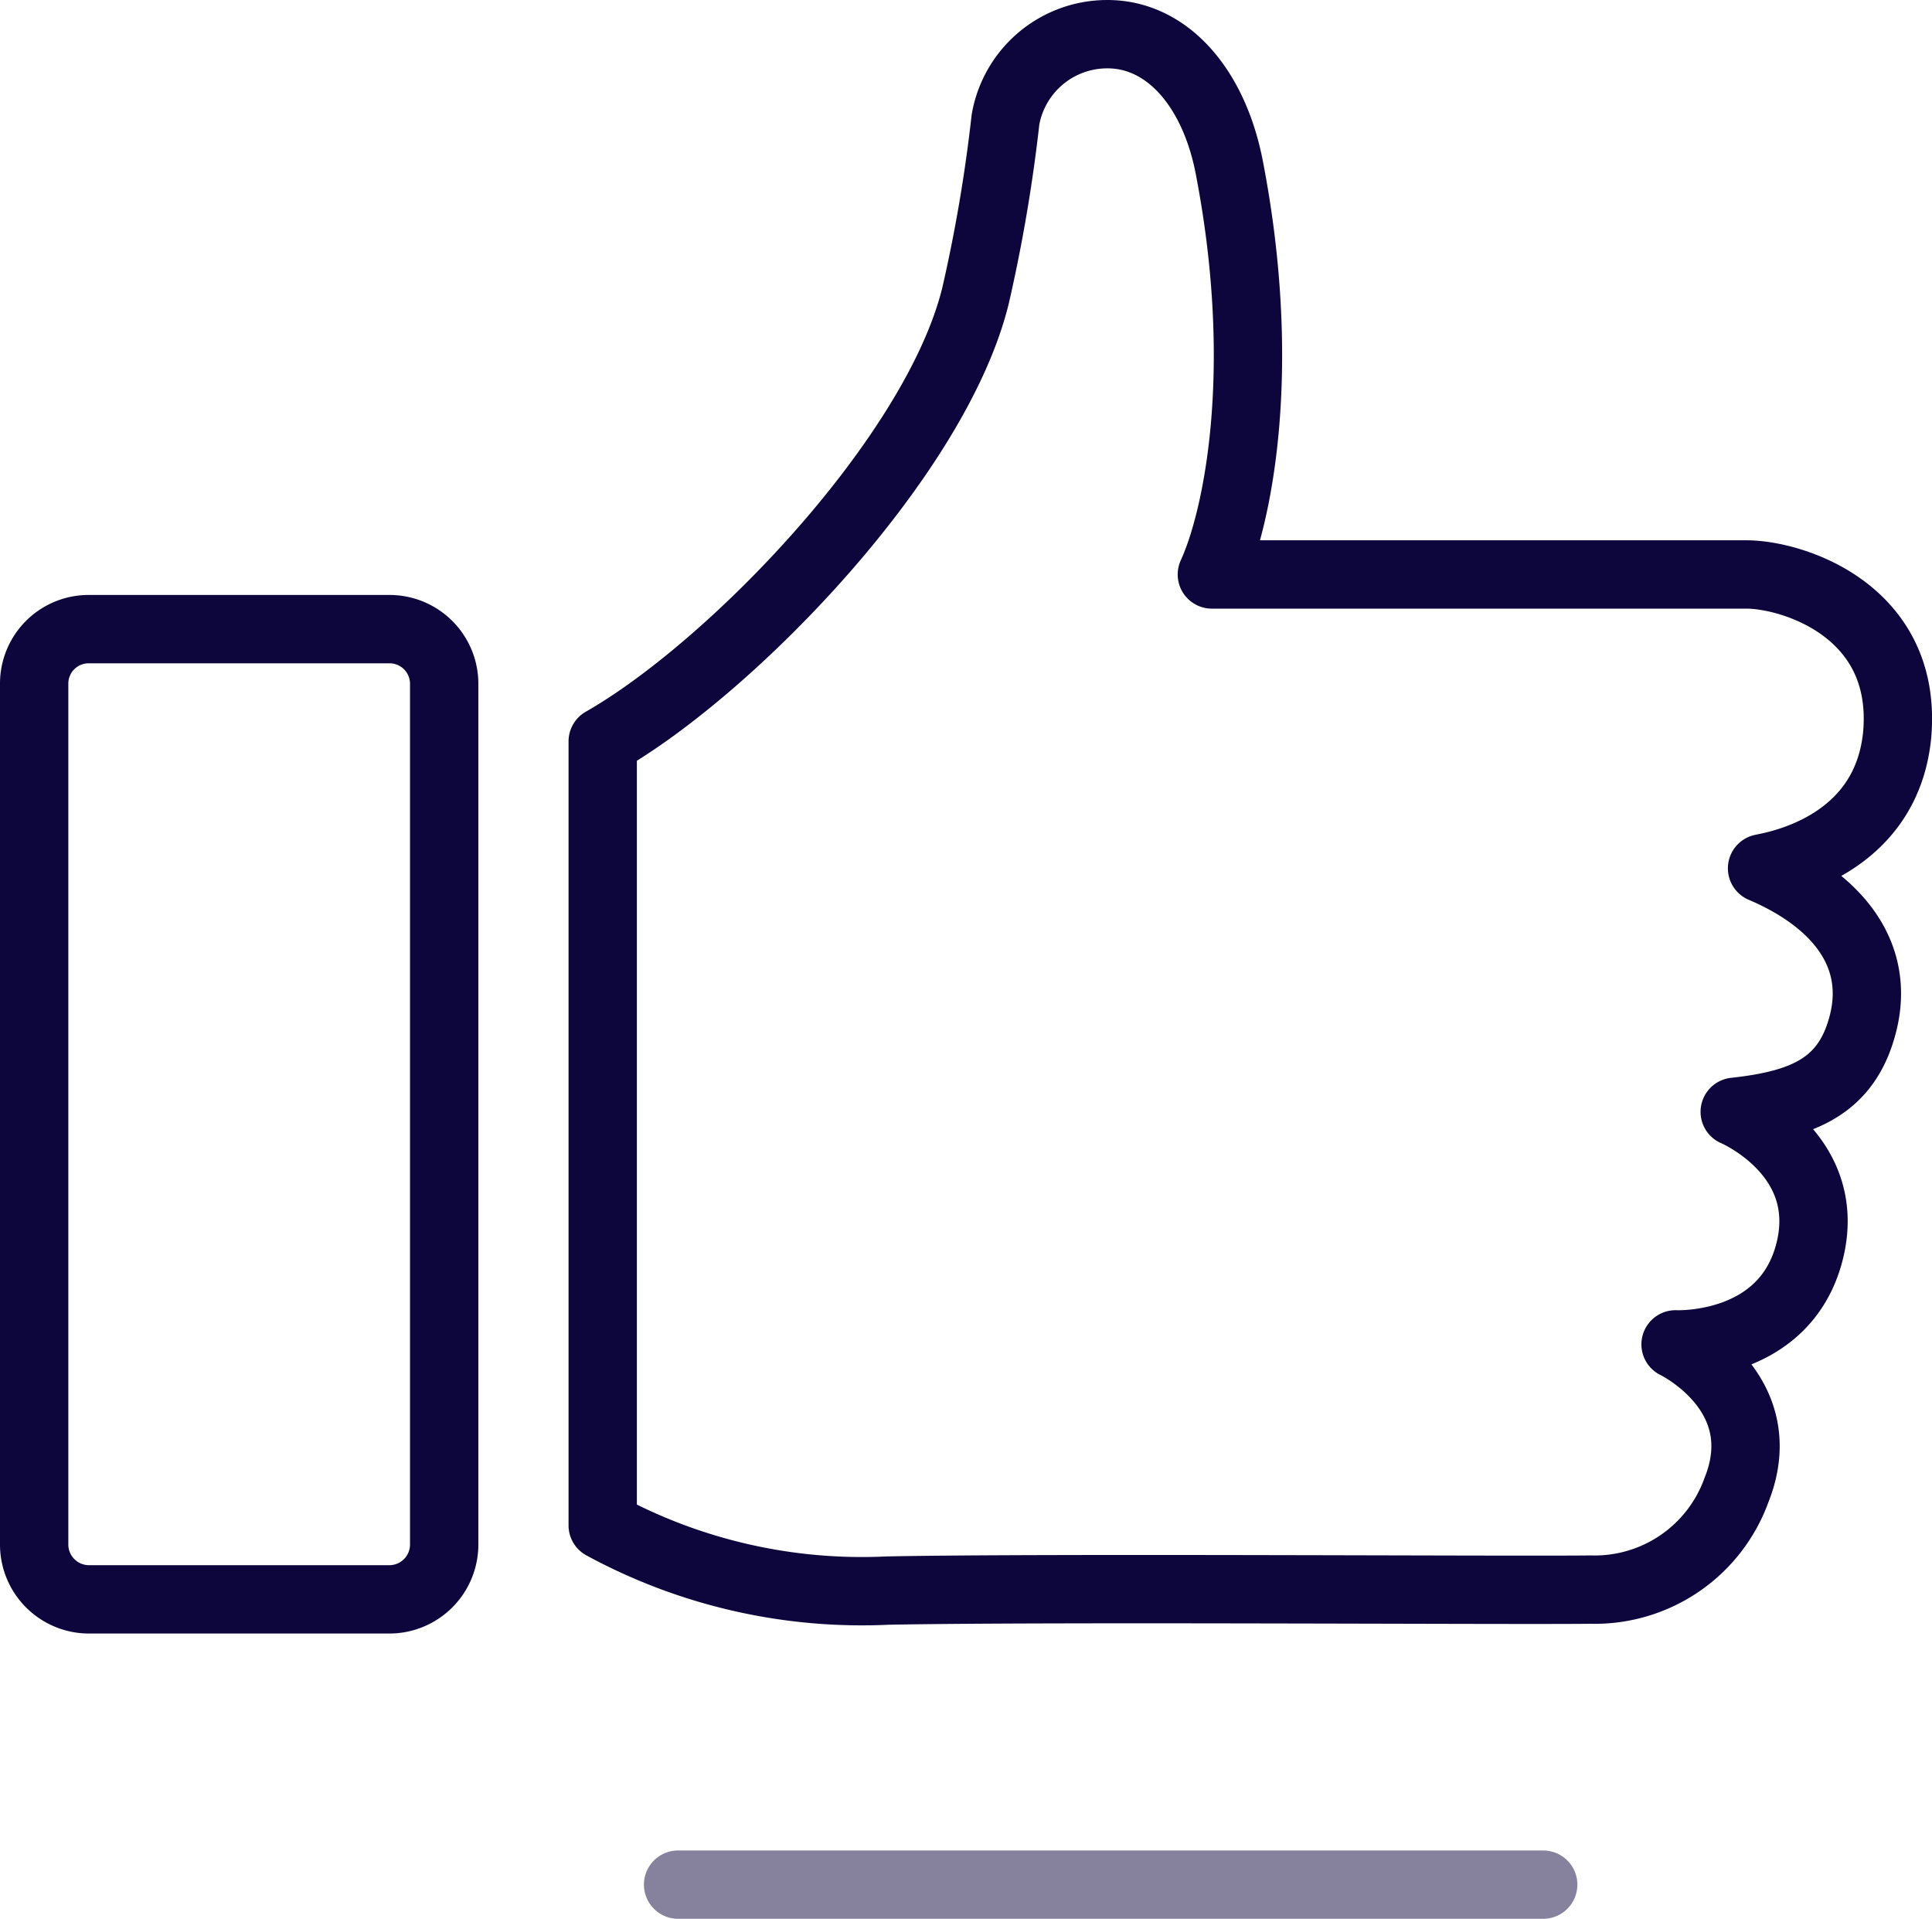
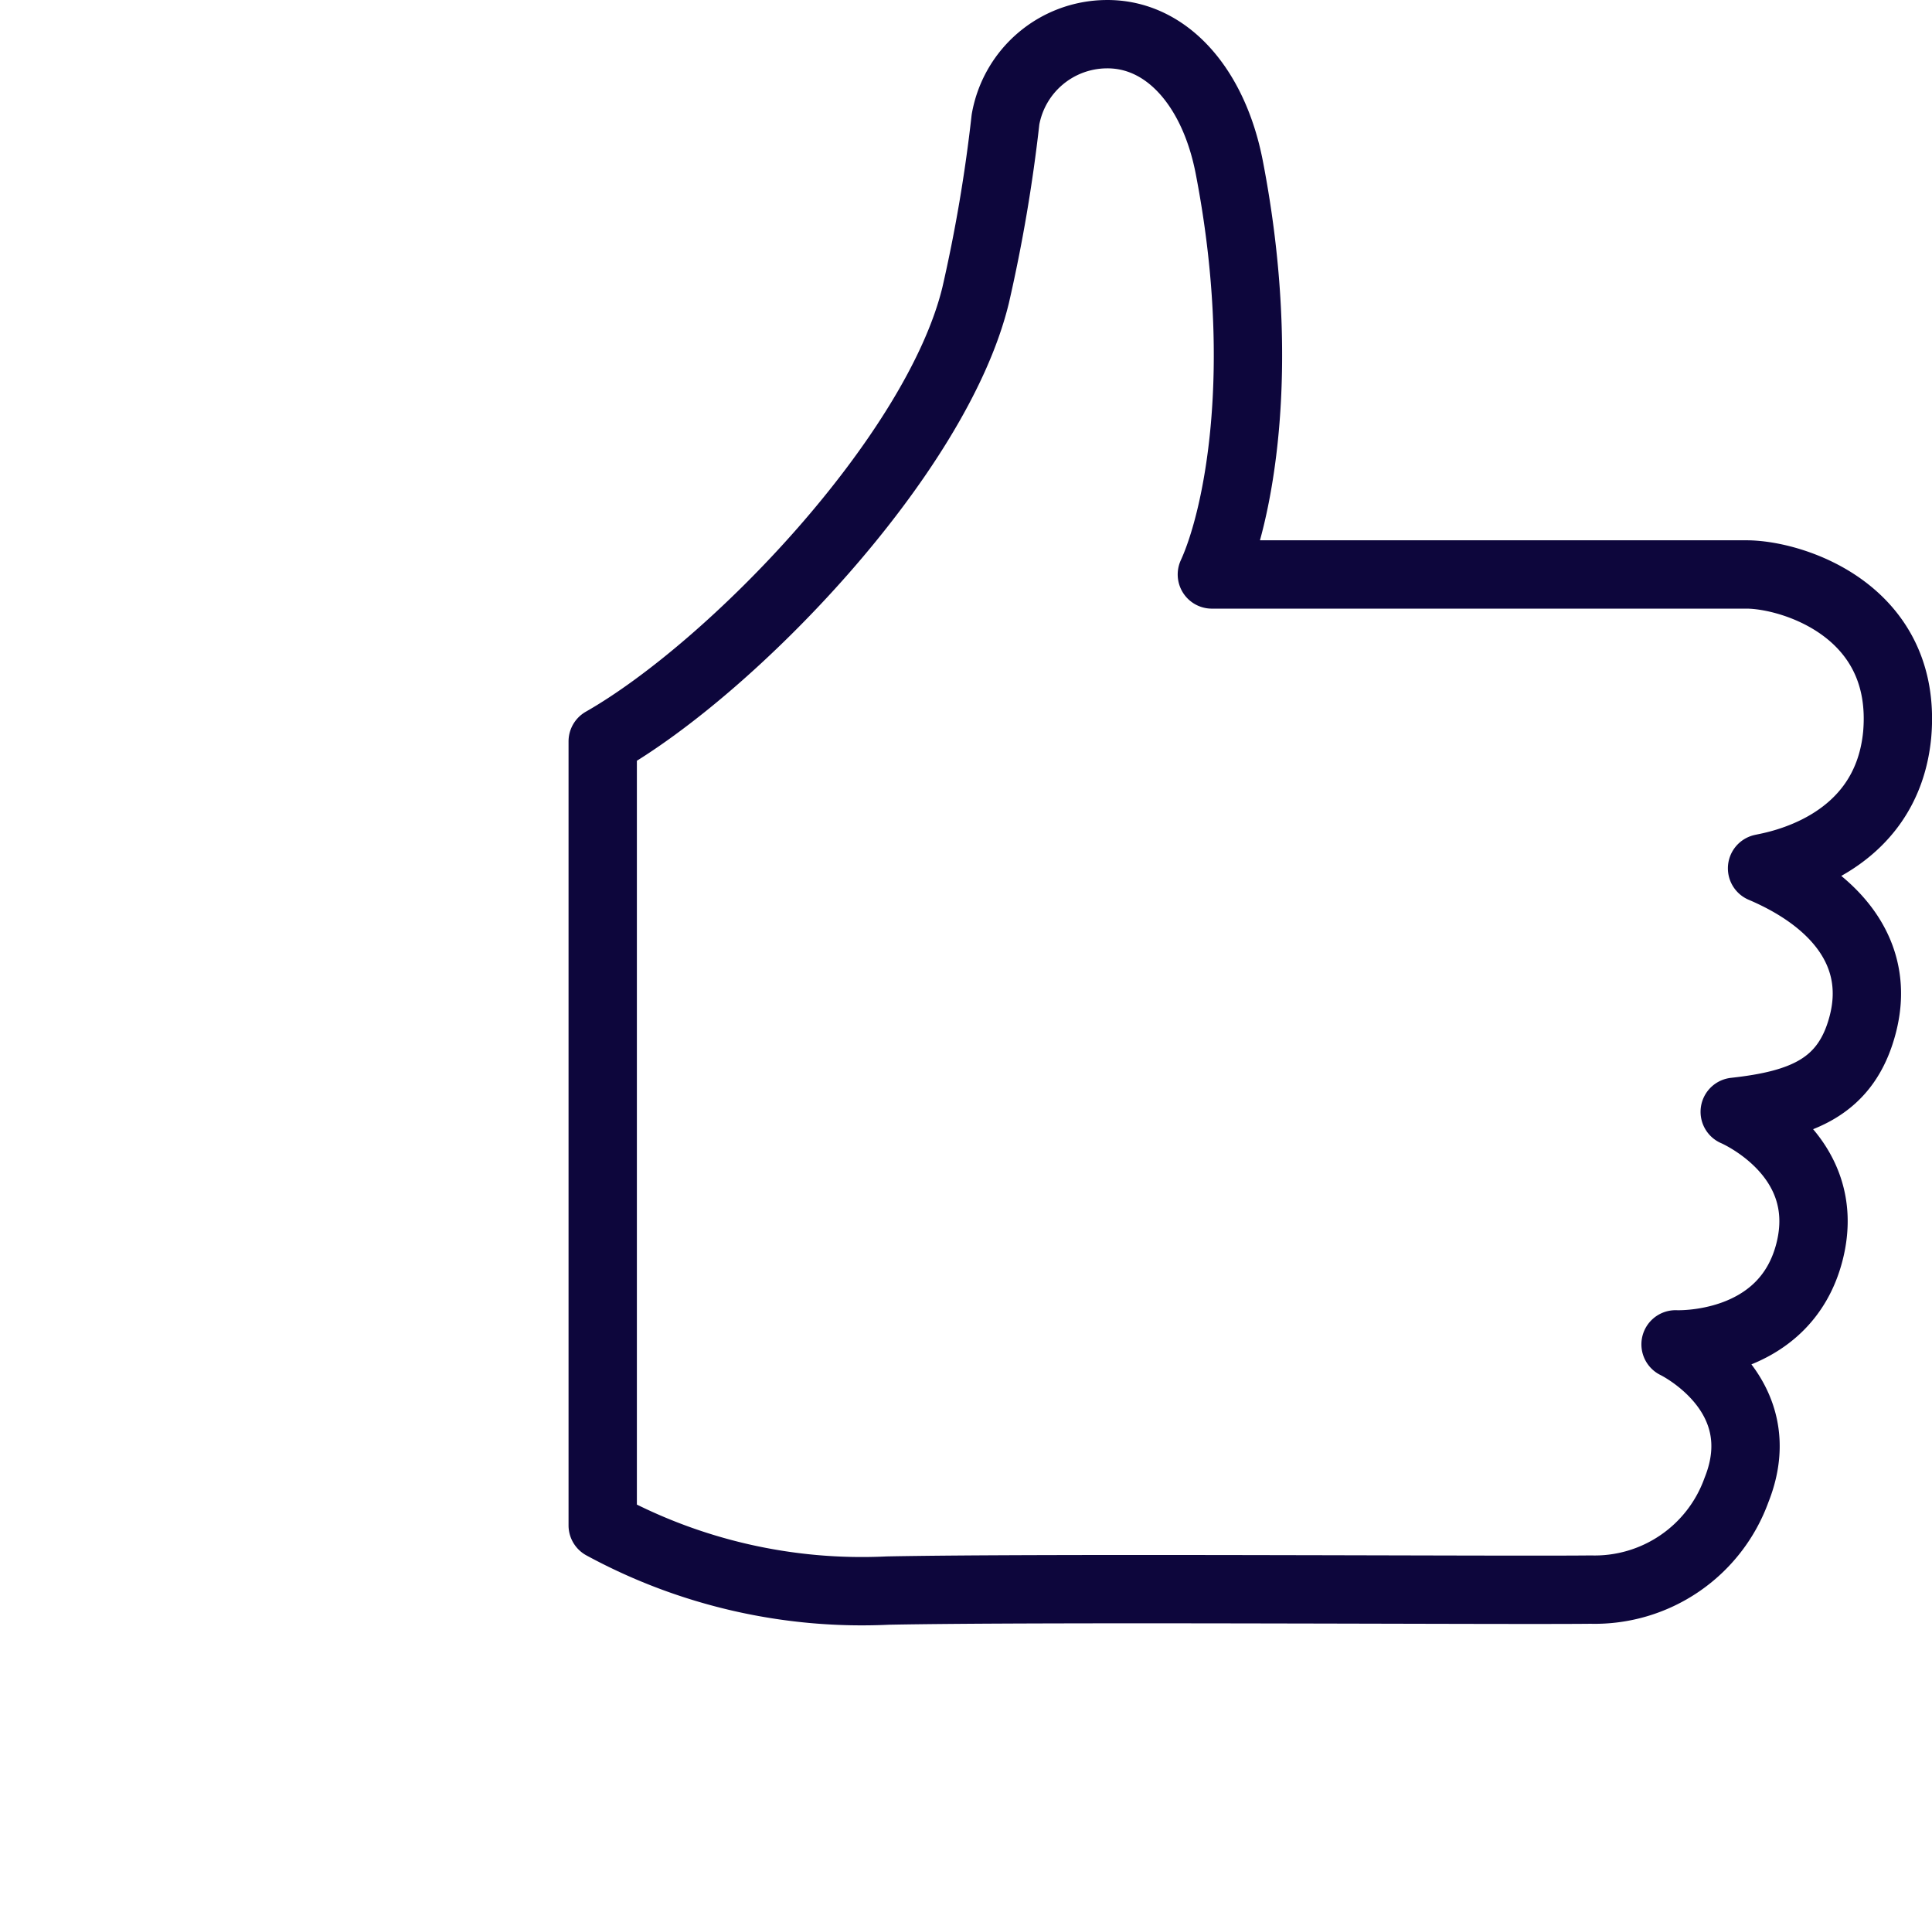
<svg xmlns="http://www.w3.org/2000/svg" xmlns:ns1="http://sodipodi.sourceforge.net/DTD/sodipodi-0.dtd" xmlns:ns2="http://www.inkscape.org/namespaces/inkscape" id="Vrstva_1" data-name="Vrstva 1" viewBox="0 0 98.954 98.271" version="1.1" ns1:docname="38.svg" width="98.954" height="98.271" ns2:version="0.92.5 (2060ec1f9f, 2020-04-08)">
  <ns1:namedview pagecolor="#ffffff" bordercolor="#666666" borderopacity="1" objecttolerance="10" gridtolerance="10" guidetolerance="10" ns2:pageopacity="0" ns2:pageshadow="2" ns2:window-width="1920" ns2:window-height="1024" id="namedview11" showgrid="false" fit-margin-top="0" fit-margin-left="0" fit-margin-right="0" fit-margin-bottom="0" ns2:zoom="0.85830669" ns2:cx="49.649996" ns2:cy="49.160179" ns2:window-x="0" ns2:window-y="31" ns2:window-maximized="1" ns2:current-layer="Vrstva_1" />
  <defs id="defs4">
    <style id="style2">.cls-1,.cls-2{fill:none;stroke-linecap:round;stroke-linejoin:round;stroke-width:3.5px;}.cls-1{stroke:#0d063c;}.cls-2{stroke:#86829d;}</style>
  </defs>
  <g id="Group_101" data-name="Group 101" transform="translate(-87.83,-88.369)" style="fill:none;fill-opacity:1">
-     <path id="Path_624" data-name="Path 624" class="cls-1" d="M 107.75,120.59 H 92.41 a 2.79,2.79 0 0 0 -2.83,2.75 v 44.18 a 2.81,2.81 0 0 0 2.83,2.76 h 15.34 a 2.81,2.81 0 0 0 2.83,-2.76 v -44.18 a 2.8,2.8 0 0 0 -2.83,-2.75 z" ns2:connector-curvature="0" style="fill:none;stroke:#0d063c;stroke-width:3.5px;stroke-linecap:round;stroke-linejoin:round;fill-opacity:1" />
    <path id="Path_625" data-name="Path 625" class="cls-1" d="m 185,126 c 0.56,-6.36 -5.37,-8.21 -7.72,-8.21 H 149.9 c 1.31,-2.85 2.91,-10.43 0.89,-20.86 -0.8,-4.12 -3.23,-6.86 -6.32,-6.81 a 5.29,5.29 0 0 0 -5.14,4.37 80,80 0 0 1 -1.53,9 c -2,8.22 -12.47,19.07 -19.1,22.85 v 40.15 a 27.81,27.81 0 0 0 14.6,3.34 c 8.24,-0.16 31.78,0 36,-0.05 a 7.72,7.72 0 0 0 7.47,-5.1 c 2,-5 -3.12,-7.46 -3.12,-7.46 0,0 5.58,0.27 6.86,-4.74 1.28,-5.01 -3.83,-7.17 -3.83,-7.17 3.47,-0.38 5.7,-1.28 6.54,-4.41 1,-3.69 -1.38,-6.46 -5.14,-8.06 0.63,-0.14 6.36,-1.06 6.92,-6.84 z" ns2:connector-curvature="0" style="fill:none;stroke:#0d063c;stroke-width:3.5px;stroke-linecap:round;stroke-linejoin:round;fill-opacity:1" />
-     <line id="Line_58" data-name="Line 58" class="cls-2" x1="166.87" y1="184.89" x2="122.56" y2="184.89" style="fill:none;stroke:#86829d;stroke-width:3.5px;stroke-linecap:round;stroke-linejoin:round;fill-opacity:1" />
  </g>
</svg>